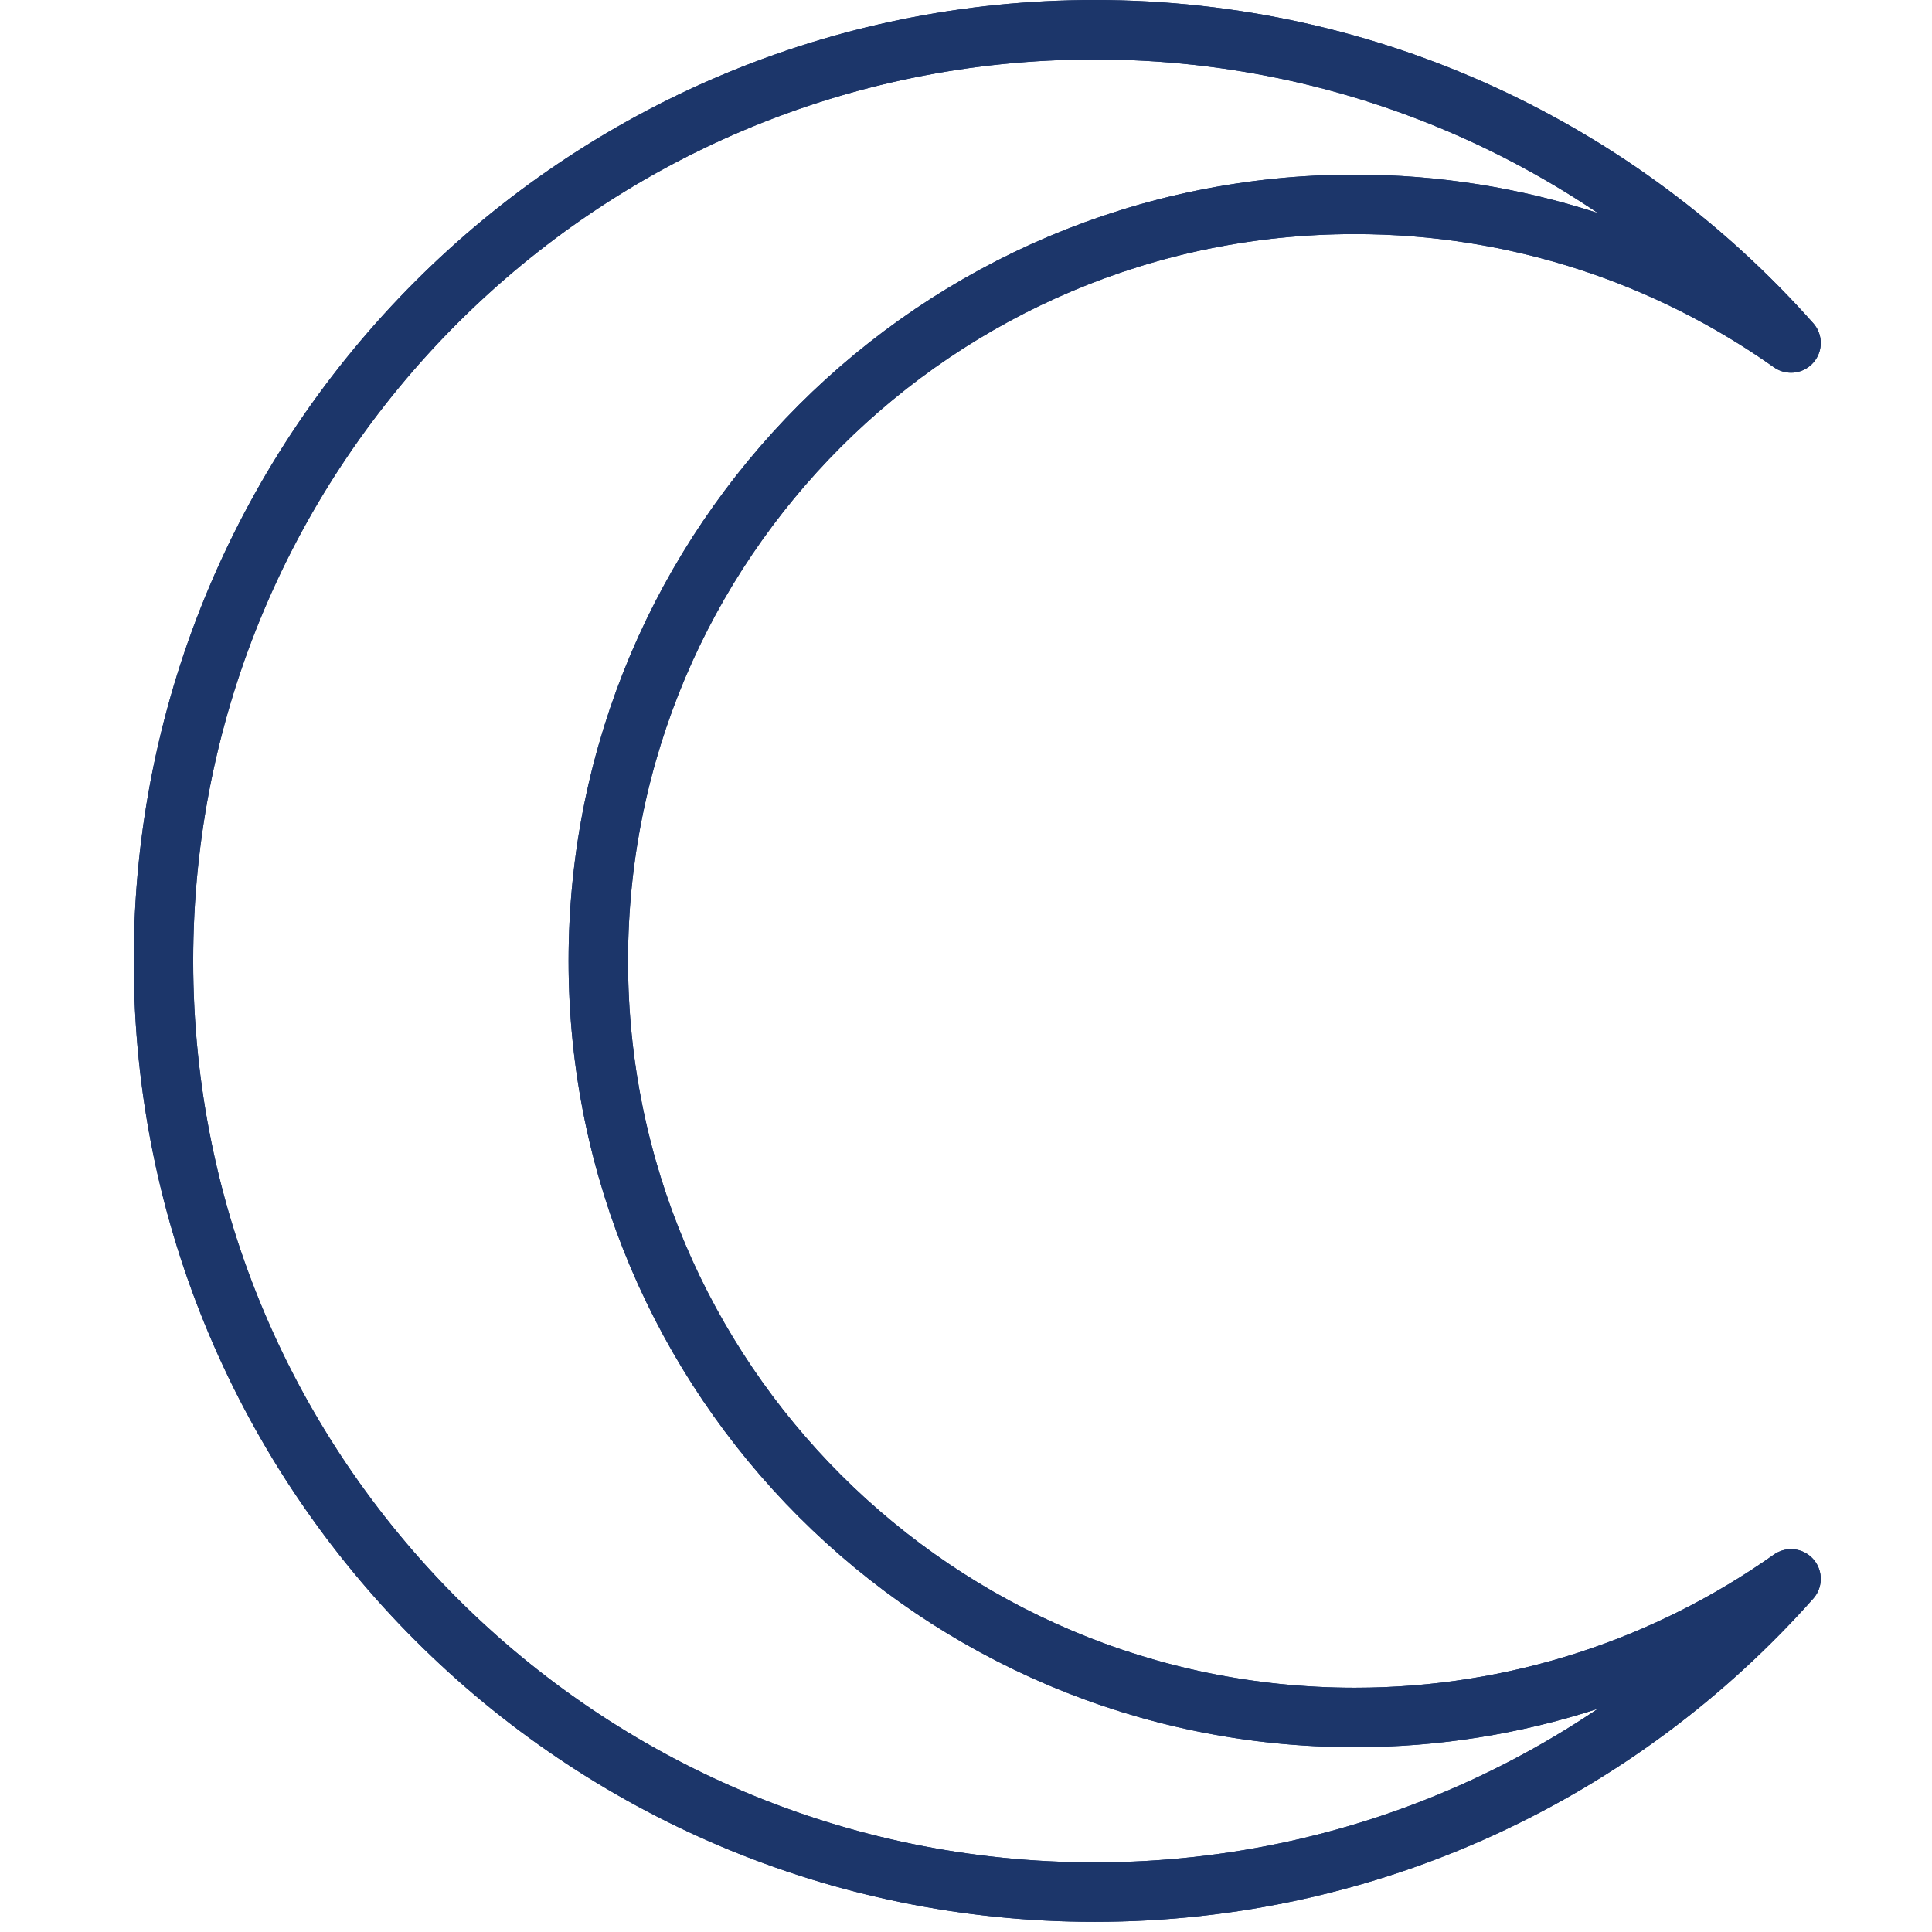
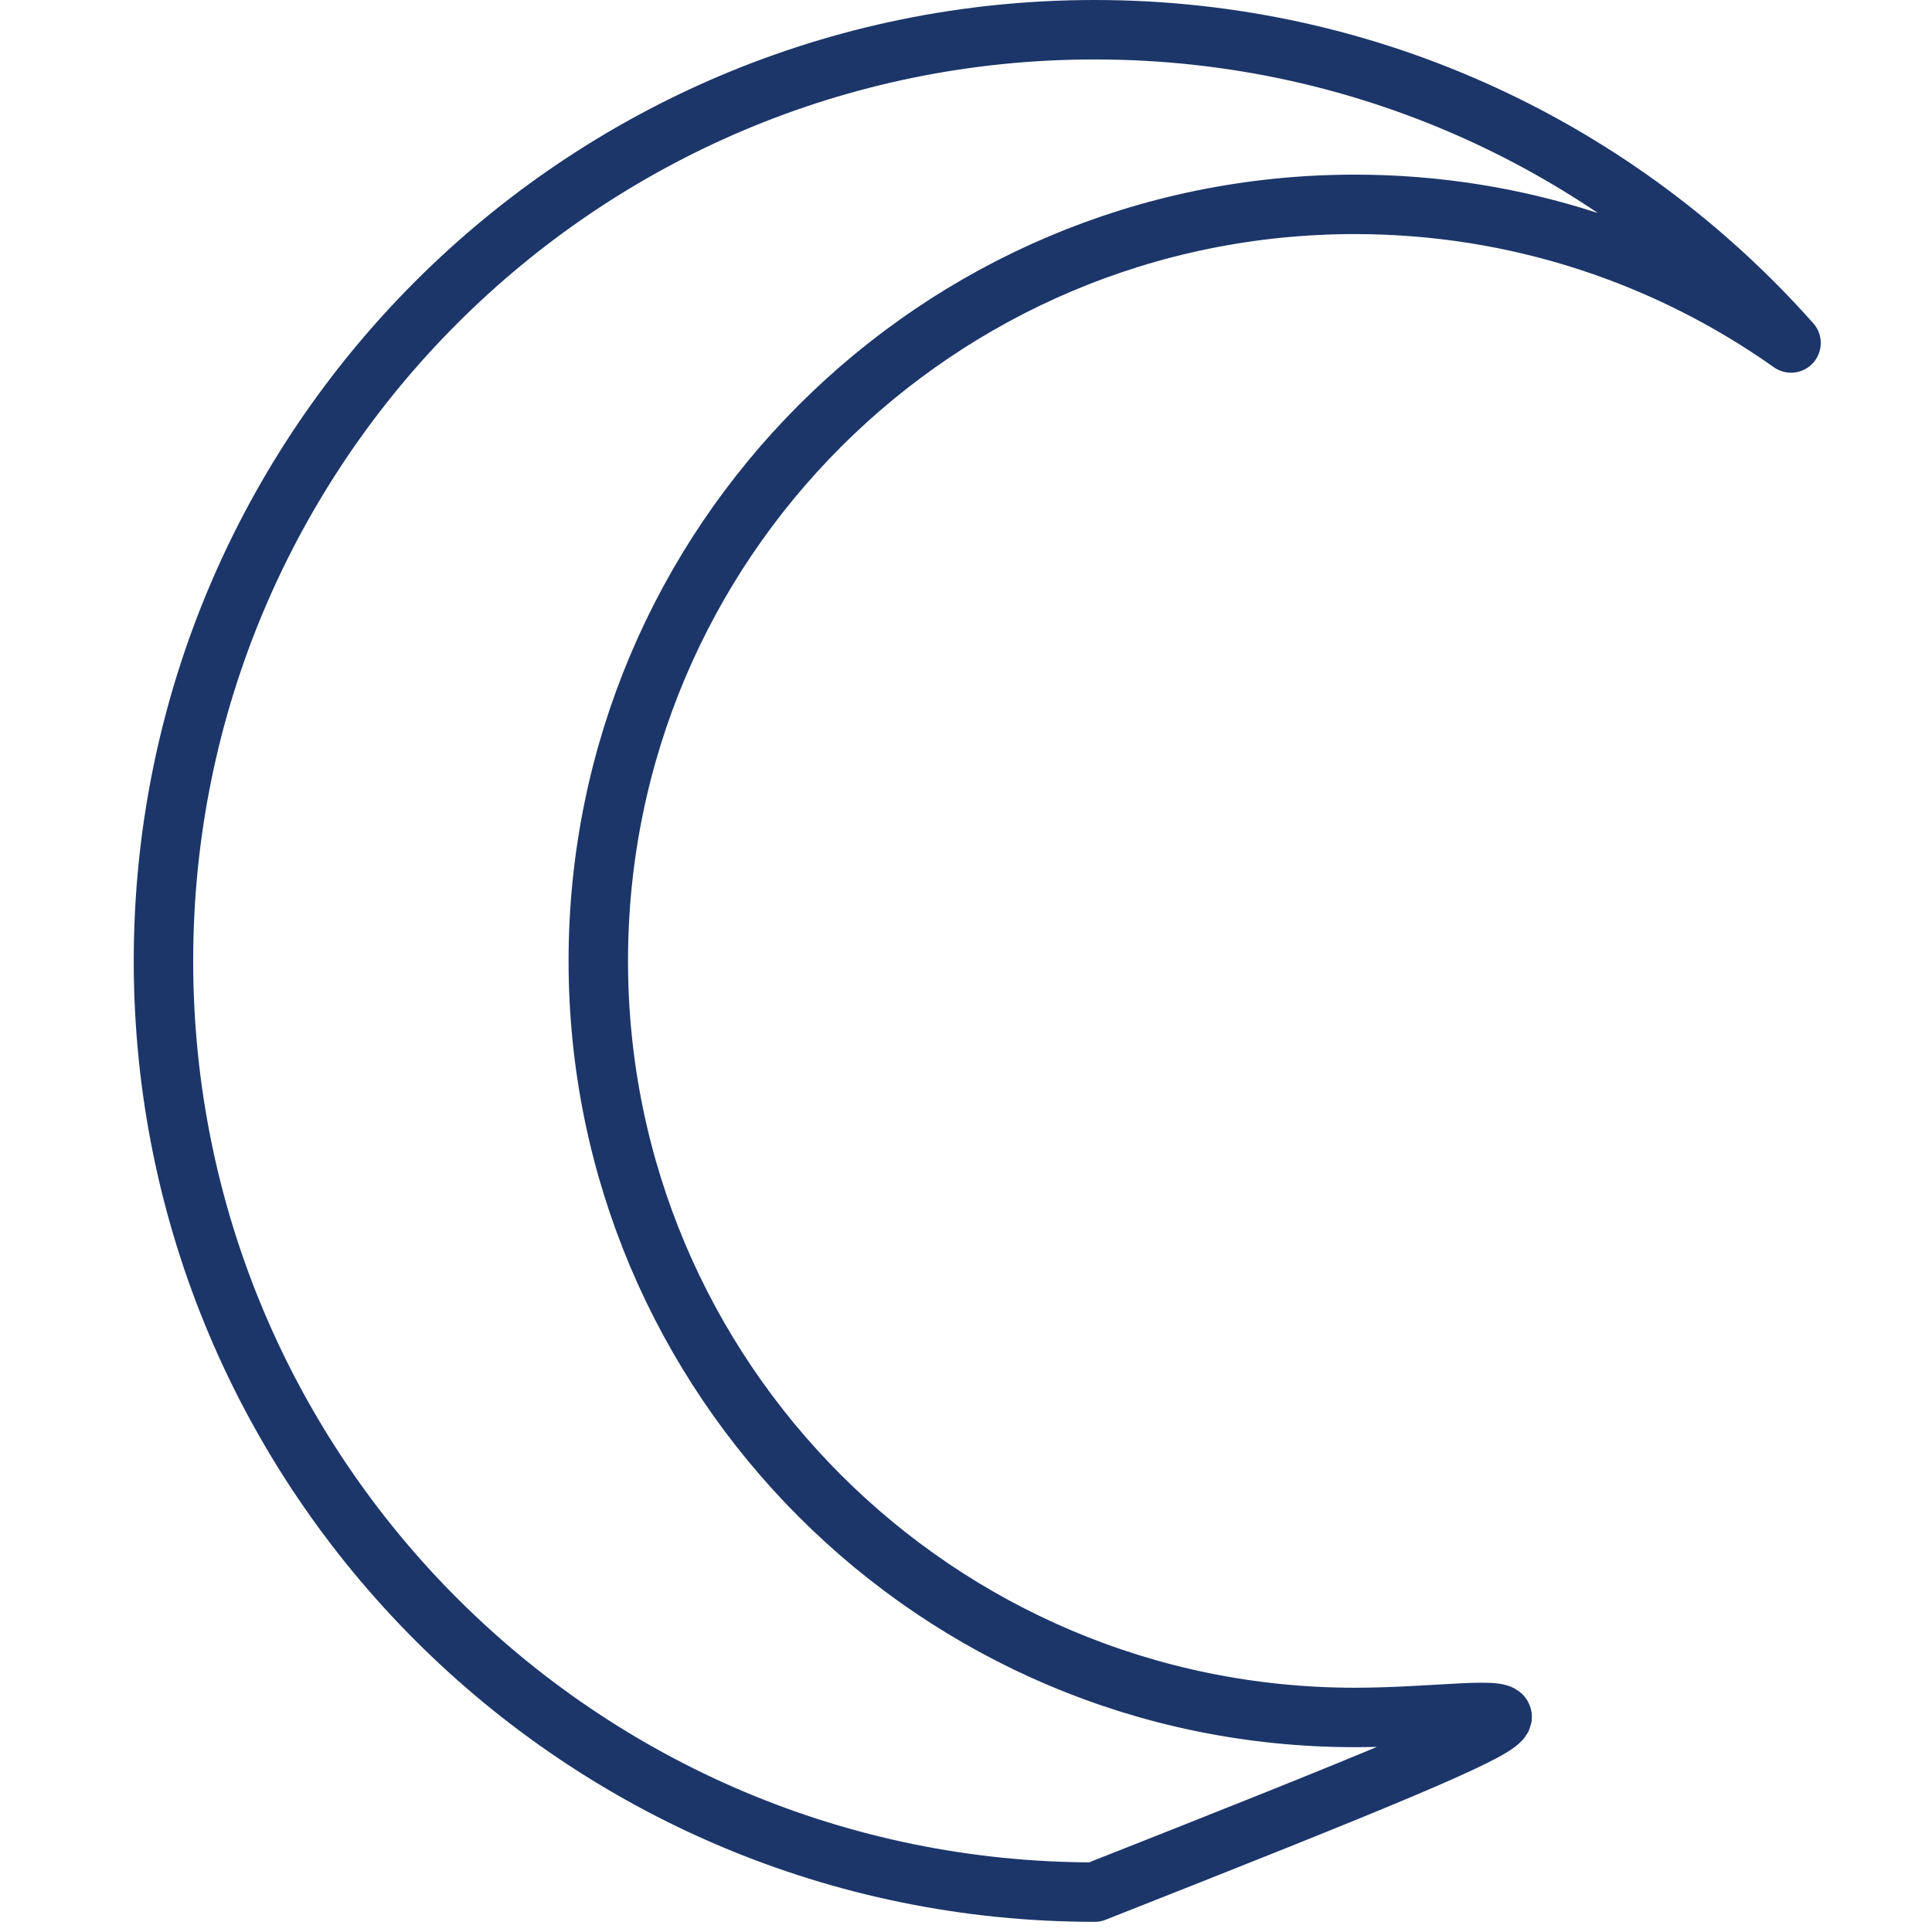
<svg xmlns="http://www.w3.org/2000/svg" width="130px" height="130px" viewBox="0 0 130 130" version="1.1">
  <title>Emergency_care_existing</title>
  <desc>Created with Sketch.</desc>
  <defs />
  <g id="Emergency_care_existing" stroke="none" stroke-width="1" fill="none" fill-rule="evenodd" stroke-linecap="round" stroke-linejoin="round">
    <g id="Group-5" transform="translate(10, 2)" stroke="#1C366A" stroke-width="4">
-       <path d="M81.164,113.564 C53.049,113.564 30.258,90.772 30.258,62.658 C30.258,34.543 53.049,11.751 81.164,11.751 C92.098,11.751 102.219,15.21 110.515,21.078 C99.037,8.153 82.303,0 63.658,0 C29.053,0 0.999,28.052 0.999,62.658 C0.999,97.263 29.053,125.316 63.658,125.316 C82.303,125.316 99.037,117.163 110.515,104.238 C102.219,110.105 92.098,113.564 81.164,113.564 Z" id="Stroke-1" />
-       <path d="M81.164,113.564 C53.049,113.564 30.258,90.772 30.258,62.658 C30.258,34.543 53.049,11.751 81.164,11.751 C92.098,11.751 102.219,15.21 110.515,21.078 C99.037,8.153 82.303,0 63.658,0 C29.053,0 0.999,28.052 0.999,62.658 C0.999,97.263 29.053,125.316 63.658,125.316 C82.303,125.316 99.037,117.163 110.515,104.238 C102.219,110.105 92.098,113.564 81.164,113.564 Z" id="Stroke-3" />
+       <path d="M81.164,113.564 C53.049,113.564 30.258,90.772 30.258,62.658 C30.258,34.543 53.049,11.751 81.164,11.751 C92.098,11.751 102.219,15.21 110.515,21.078 C99.037,8.153 82.303,0 63.658,0 C29.053,0 0.999,28.052 0.999,62.658 C0.999,97.263 29.053,125.316 63.658,125.316 C102.219,110.105 92.098,113.564 81.164,113.564 Z" id="Stroke-3" />
    </g>
  </g>
</svg>